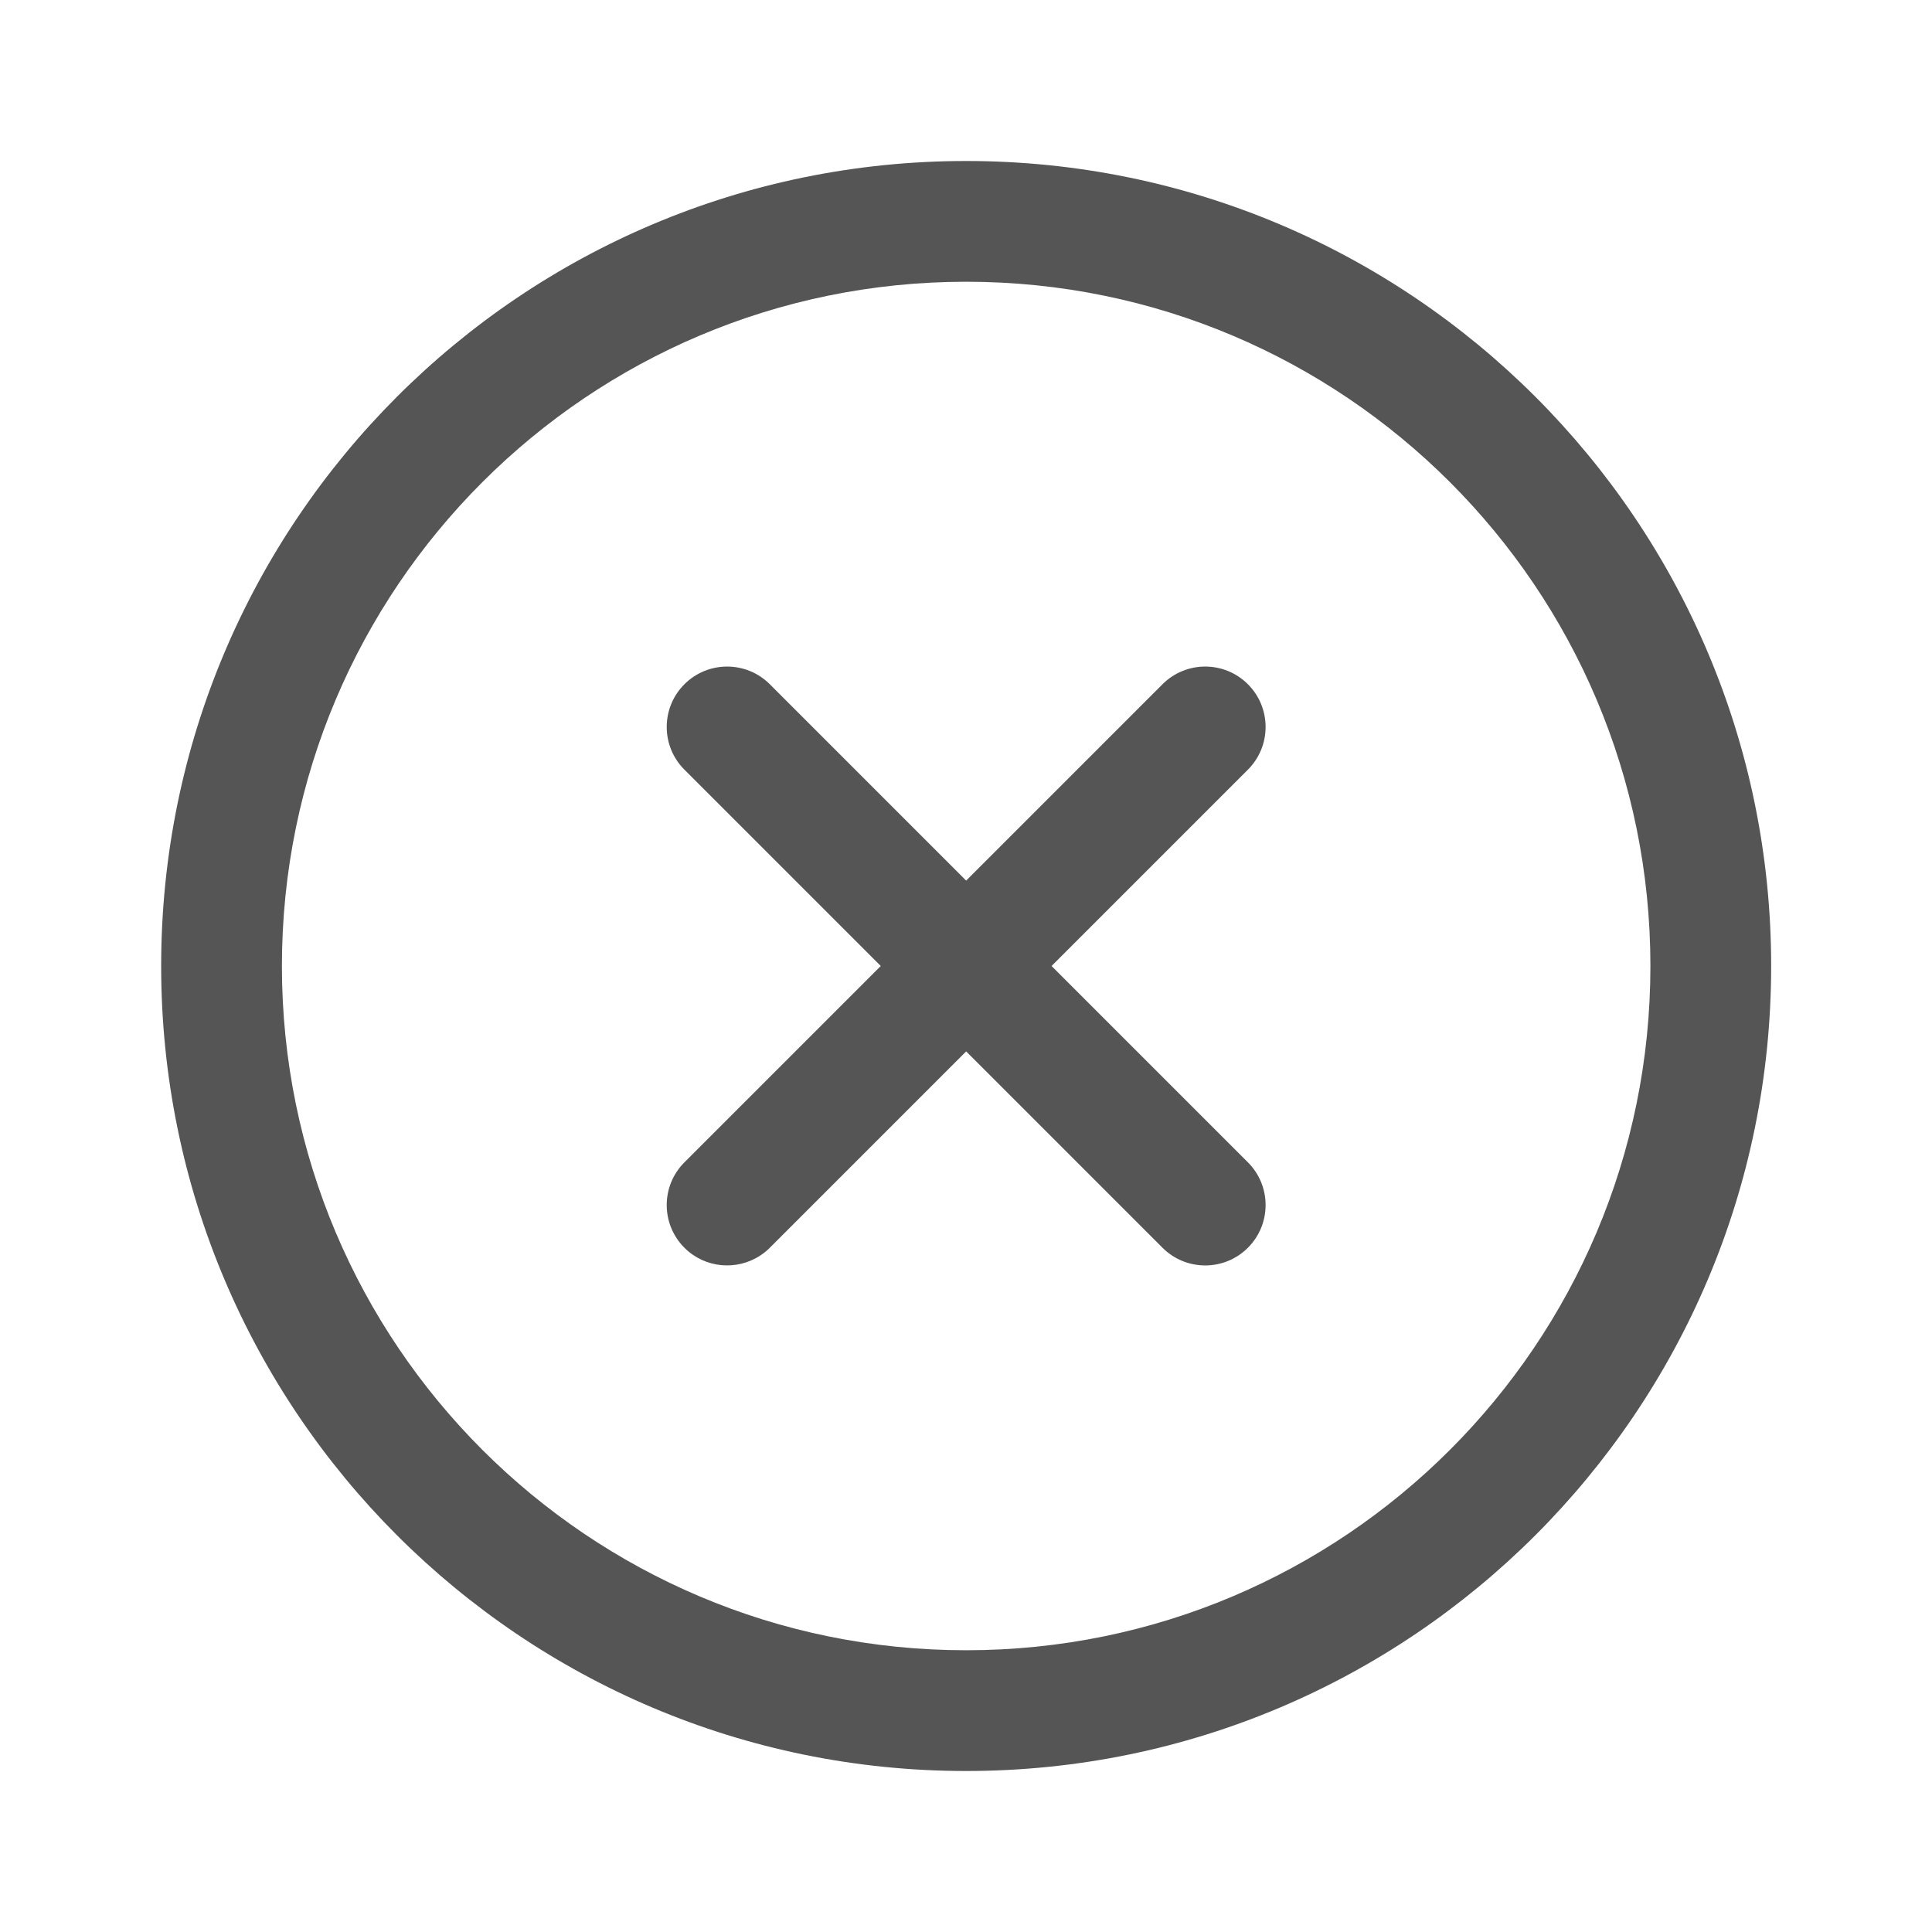
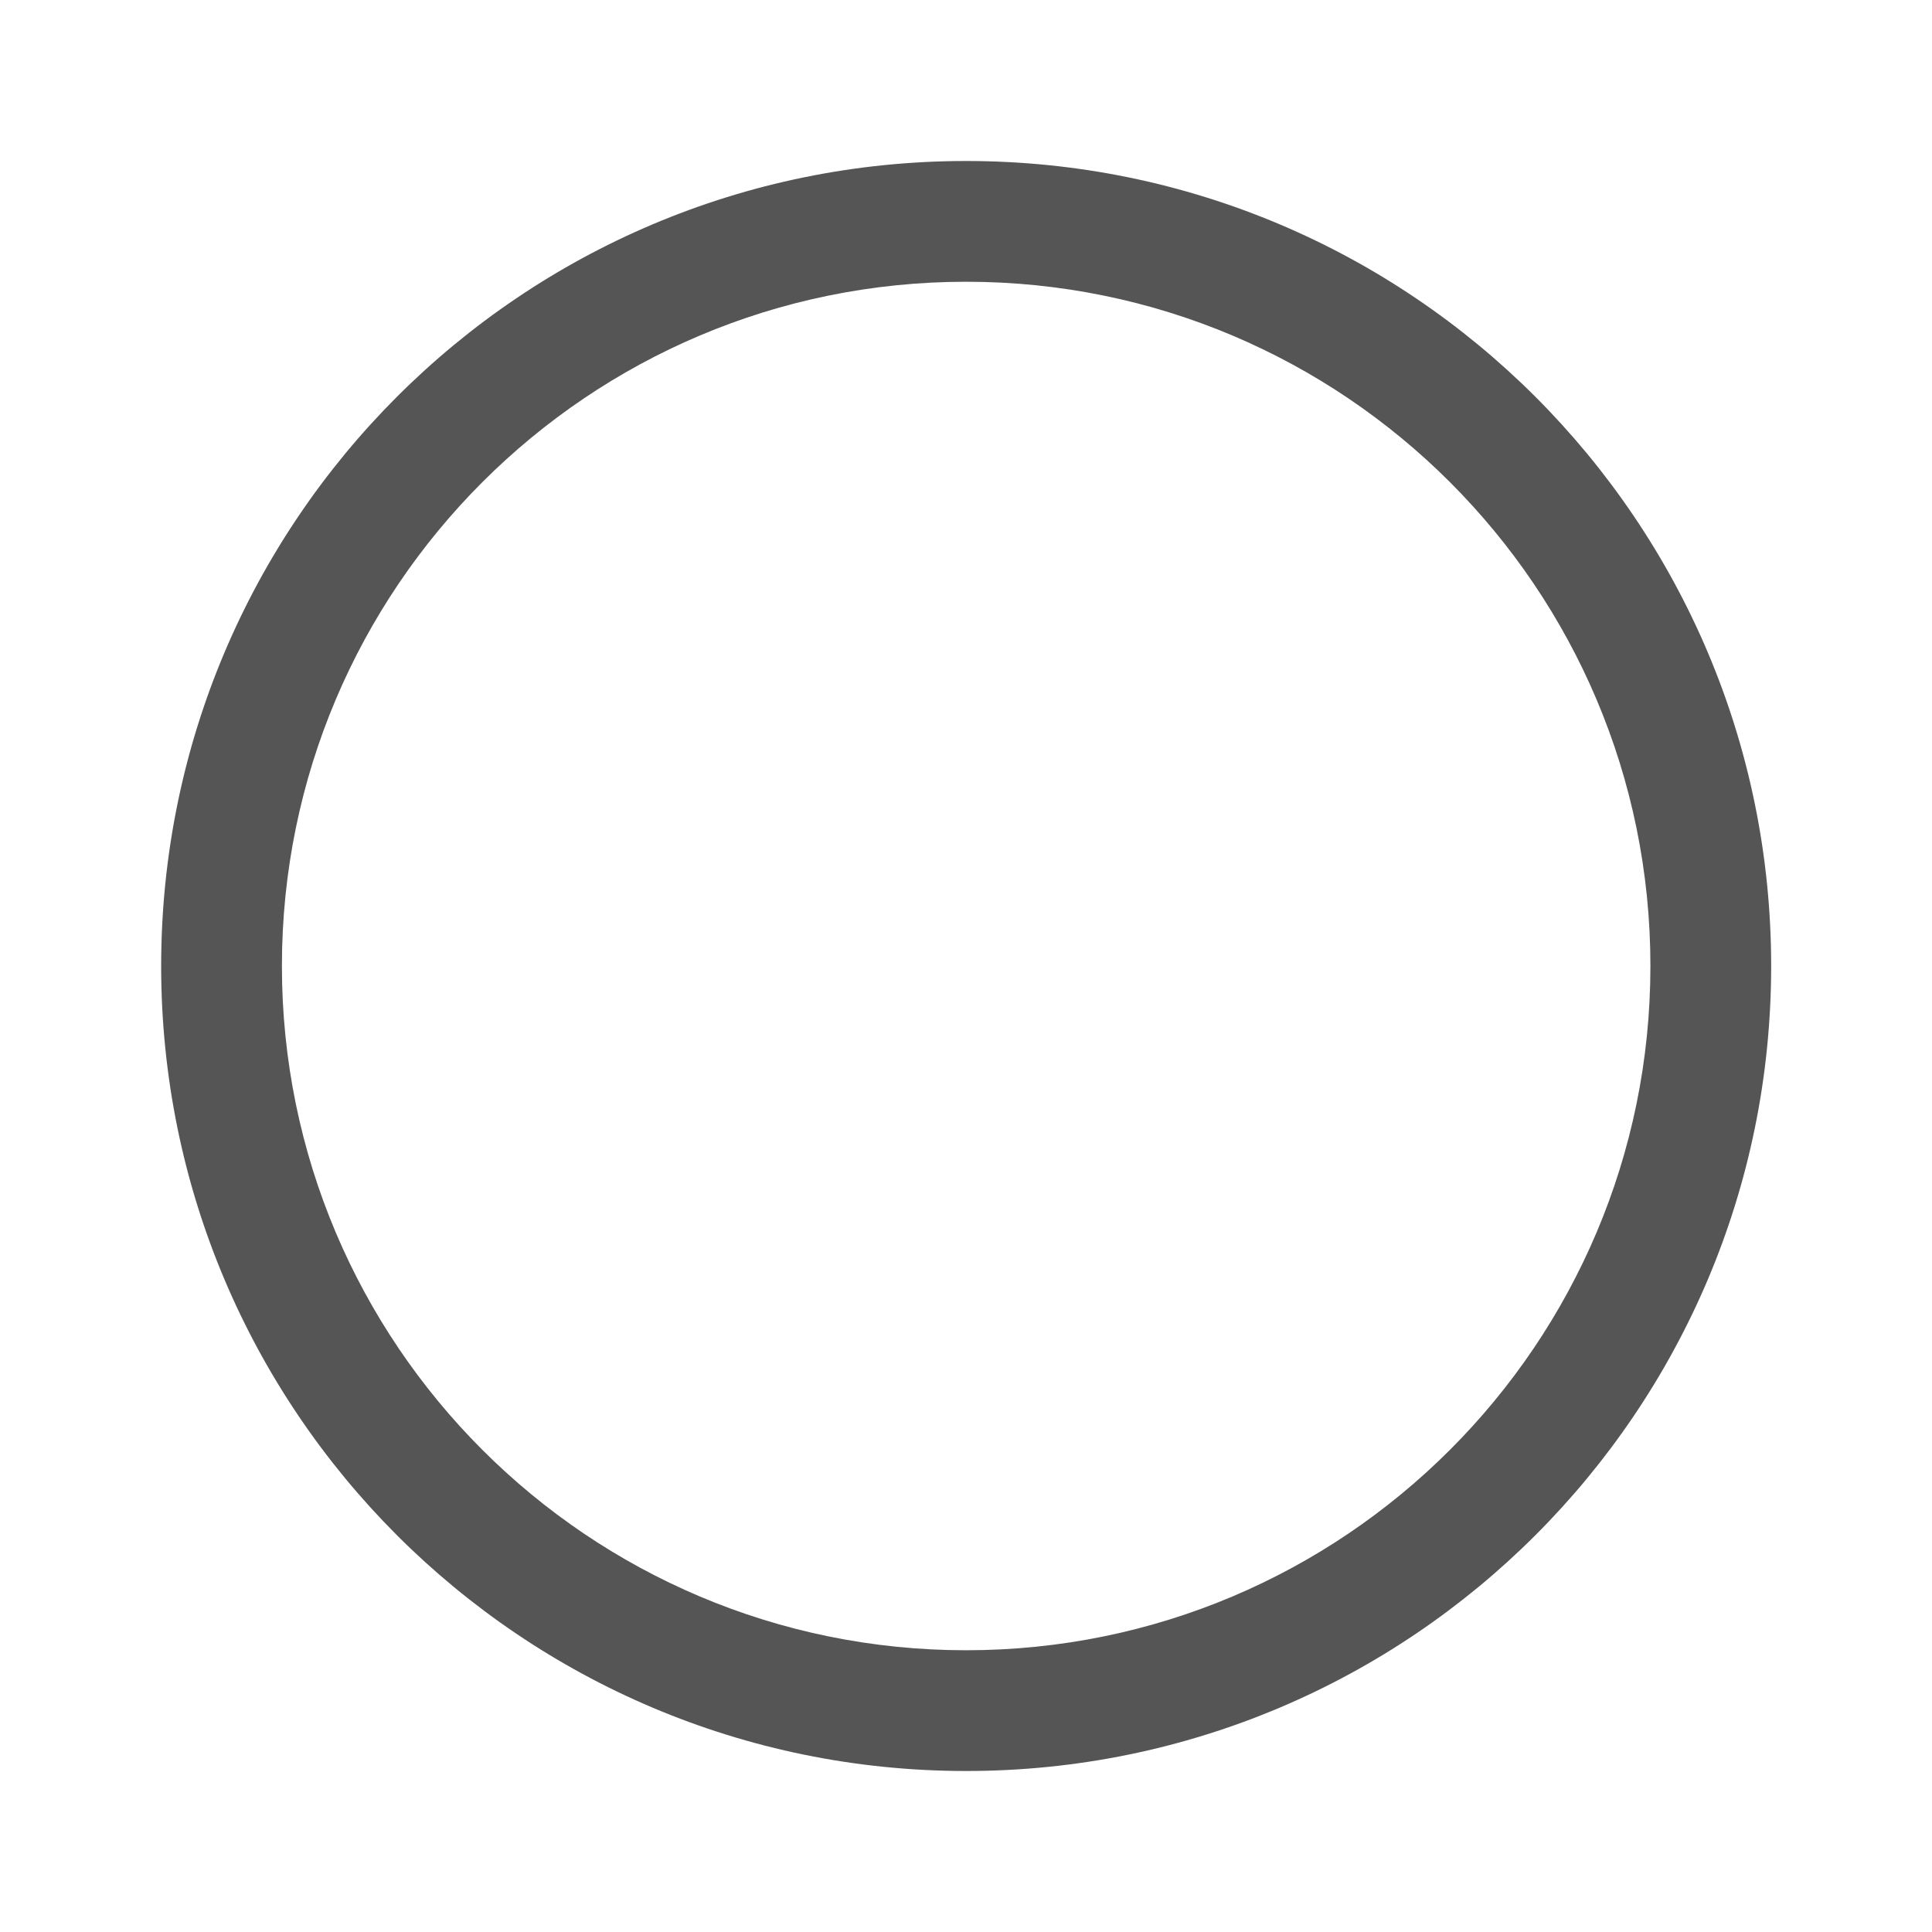
<svg xmlns="http://www.w3.org/2000/svg" width="24" height="24" viewBox="0 0 24 24" fill="none">
  <g id="ic-close-circle">
    <g id="Vector">
-       <path d="M8.502 8.5C8.795 8.207 9.27 8.207 9.563 8.5L12.002 10.939L14.441 8.5C14.734 8.207 15.209 8.207 15.502 8.5C15.795 8.793 15.795 9.268 15.502 9.561L13.063 12L15.502 14.439C15.795 14.732 15.795 15.207 15.502 15.5C15.209 15.793 14.734 15.793 14.441 15.5L12.002 13.061L9.563 15.5C9.526 15.537 9.487 15.569 9.445 15.596C9.154 15.788 8.758 15.756 8.502 15.5C8.209 15.207 8.209 14.732 8.502 14.439L10.941 12L8.502 9.561C8.209 9.268 8.209 8.793 8.502 8.5Z" fill="#555555" />
      <path fill-rule="evenodd" clip-rule="evenodd" d="M22.002 12C22.002 17.523 17.525 22 12.002 22C6.479 22 2.002 17.523 2.002 12C2.002 6.477 6.479 2 12.002 2C17.525 2 22.002 6.477 22.002 12ZM20.502 12C20.502 16.694 16.696 20.5 12.002 20.5C7.308 20.5 3.502 16.694 3.502 12C3.502 7.306 7.308 3.5 12.002 3.5C16.696 3.5 20.502 7.306 20.502 12Z" fill="#555555" />
    </g>
  </g>
</svg>